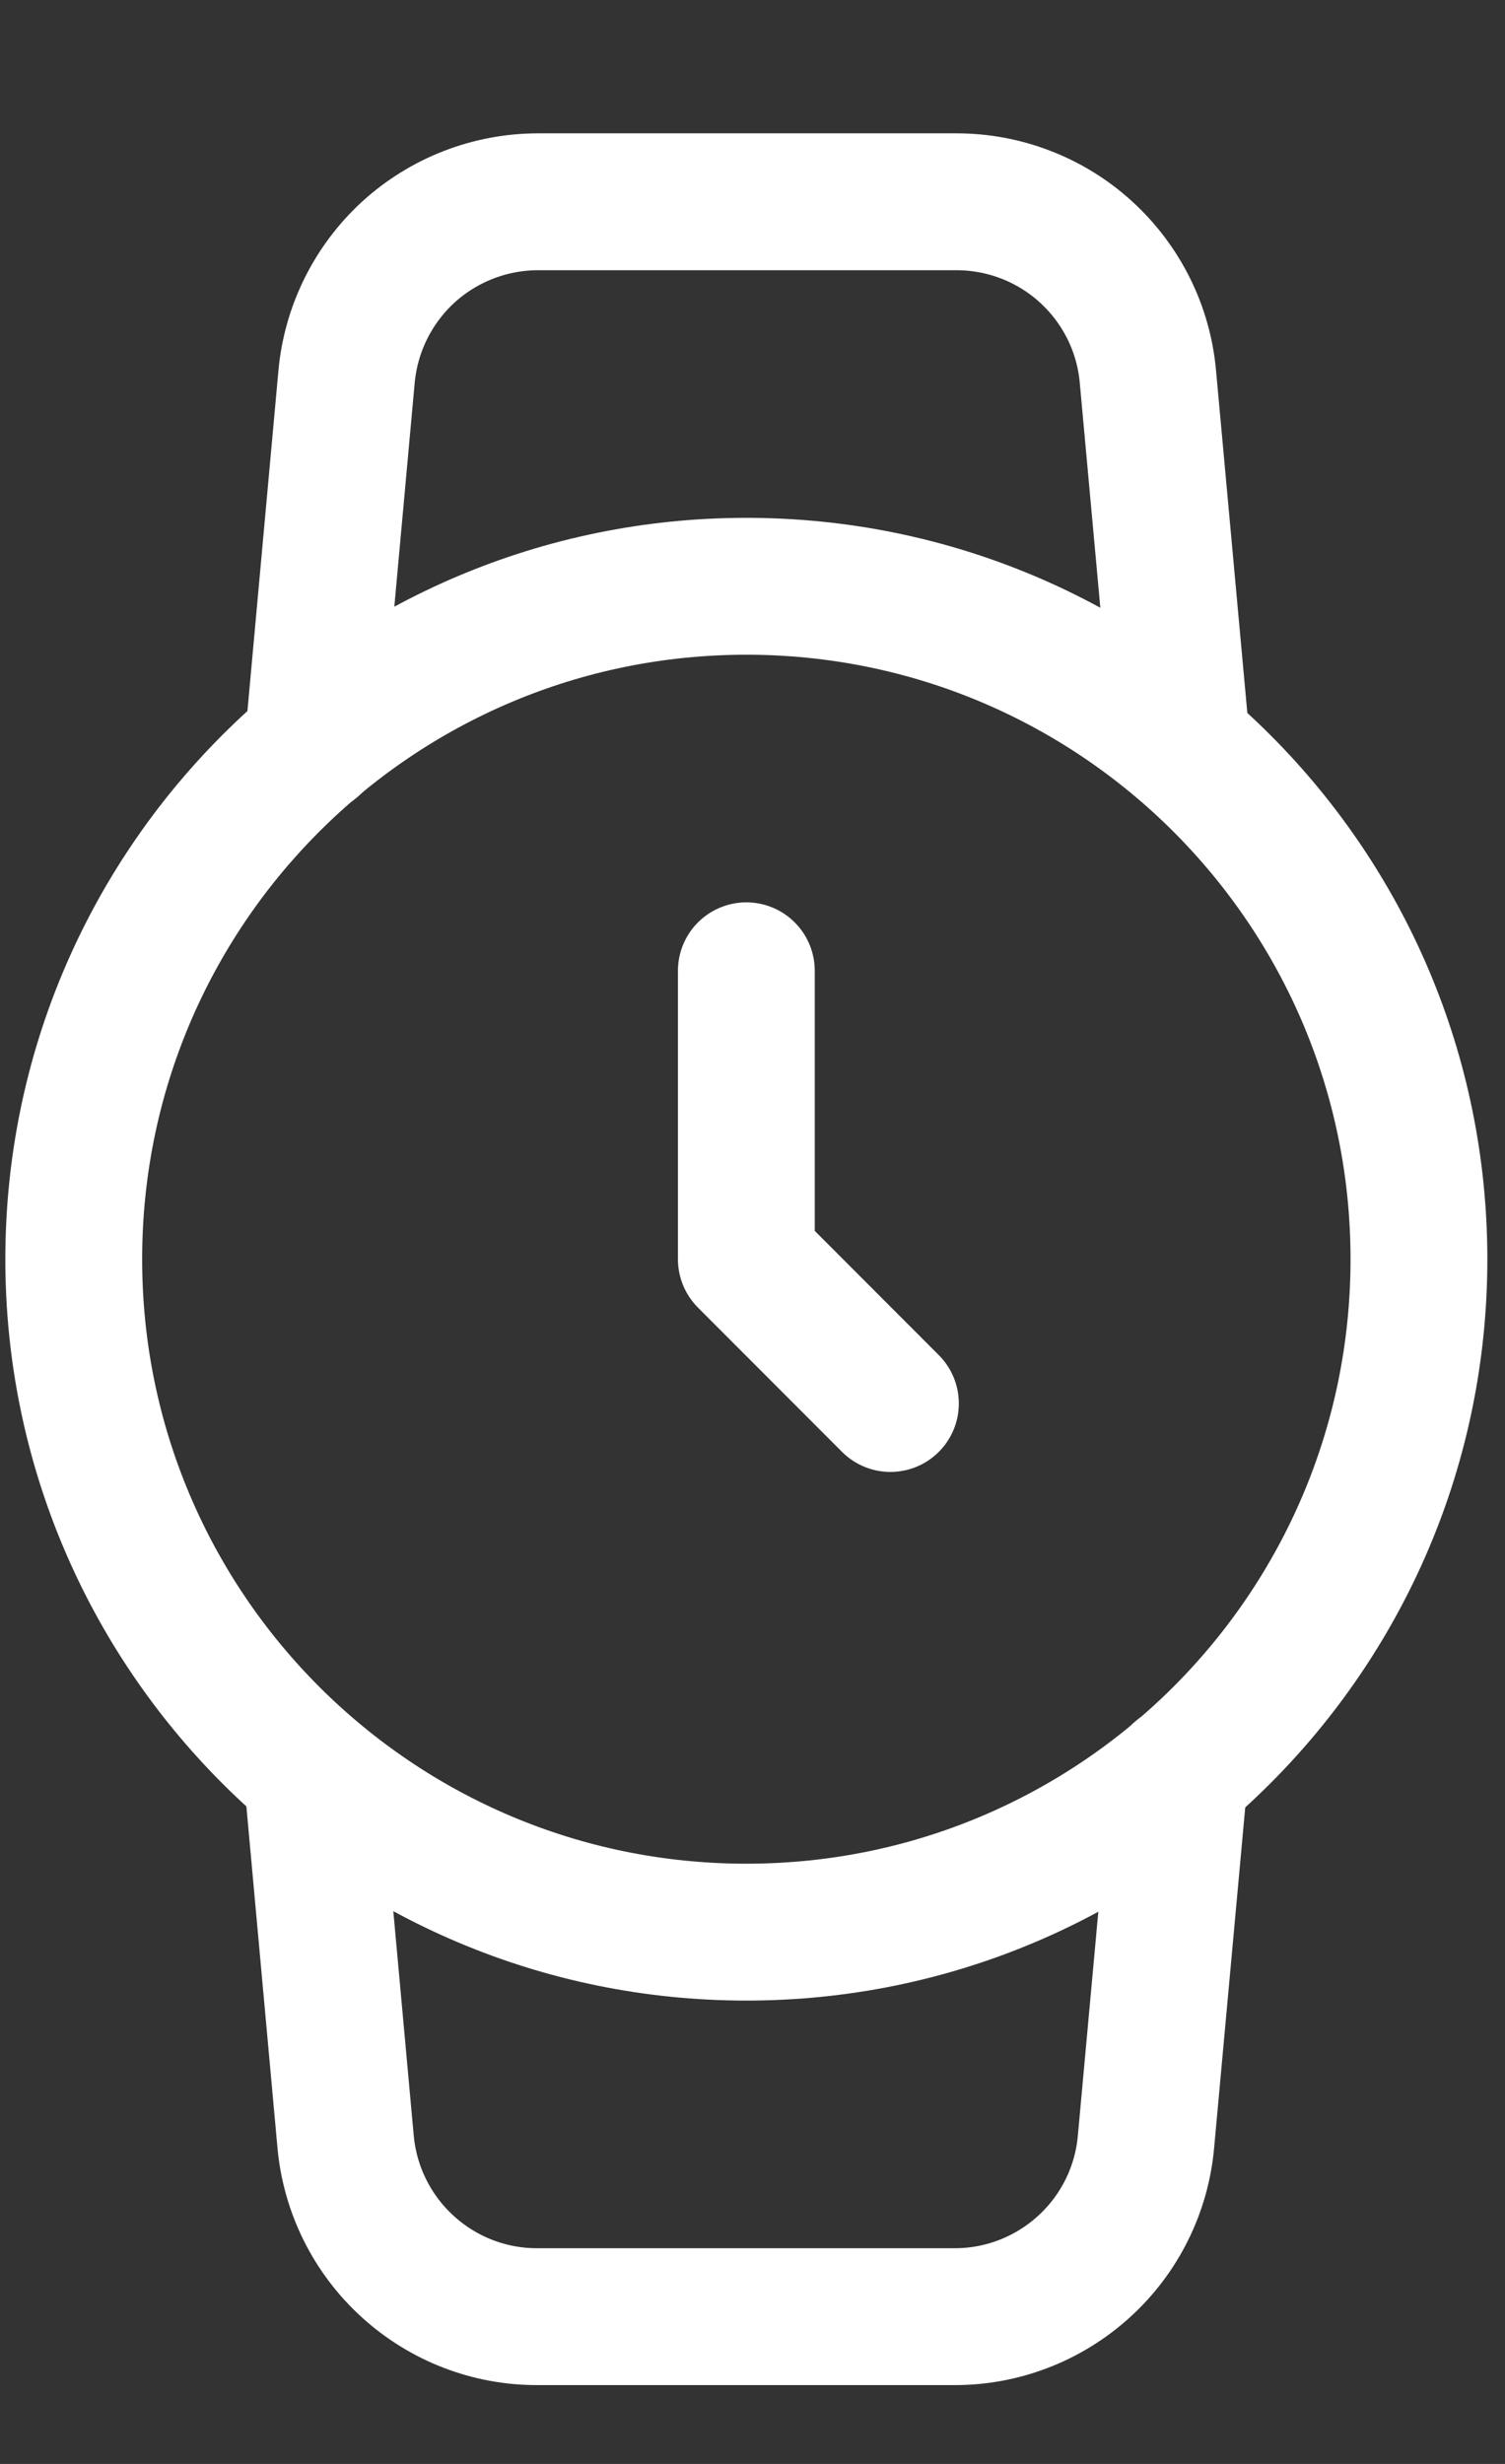
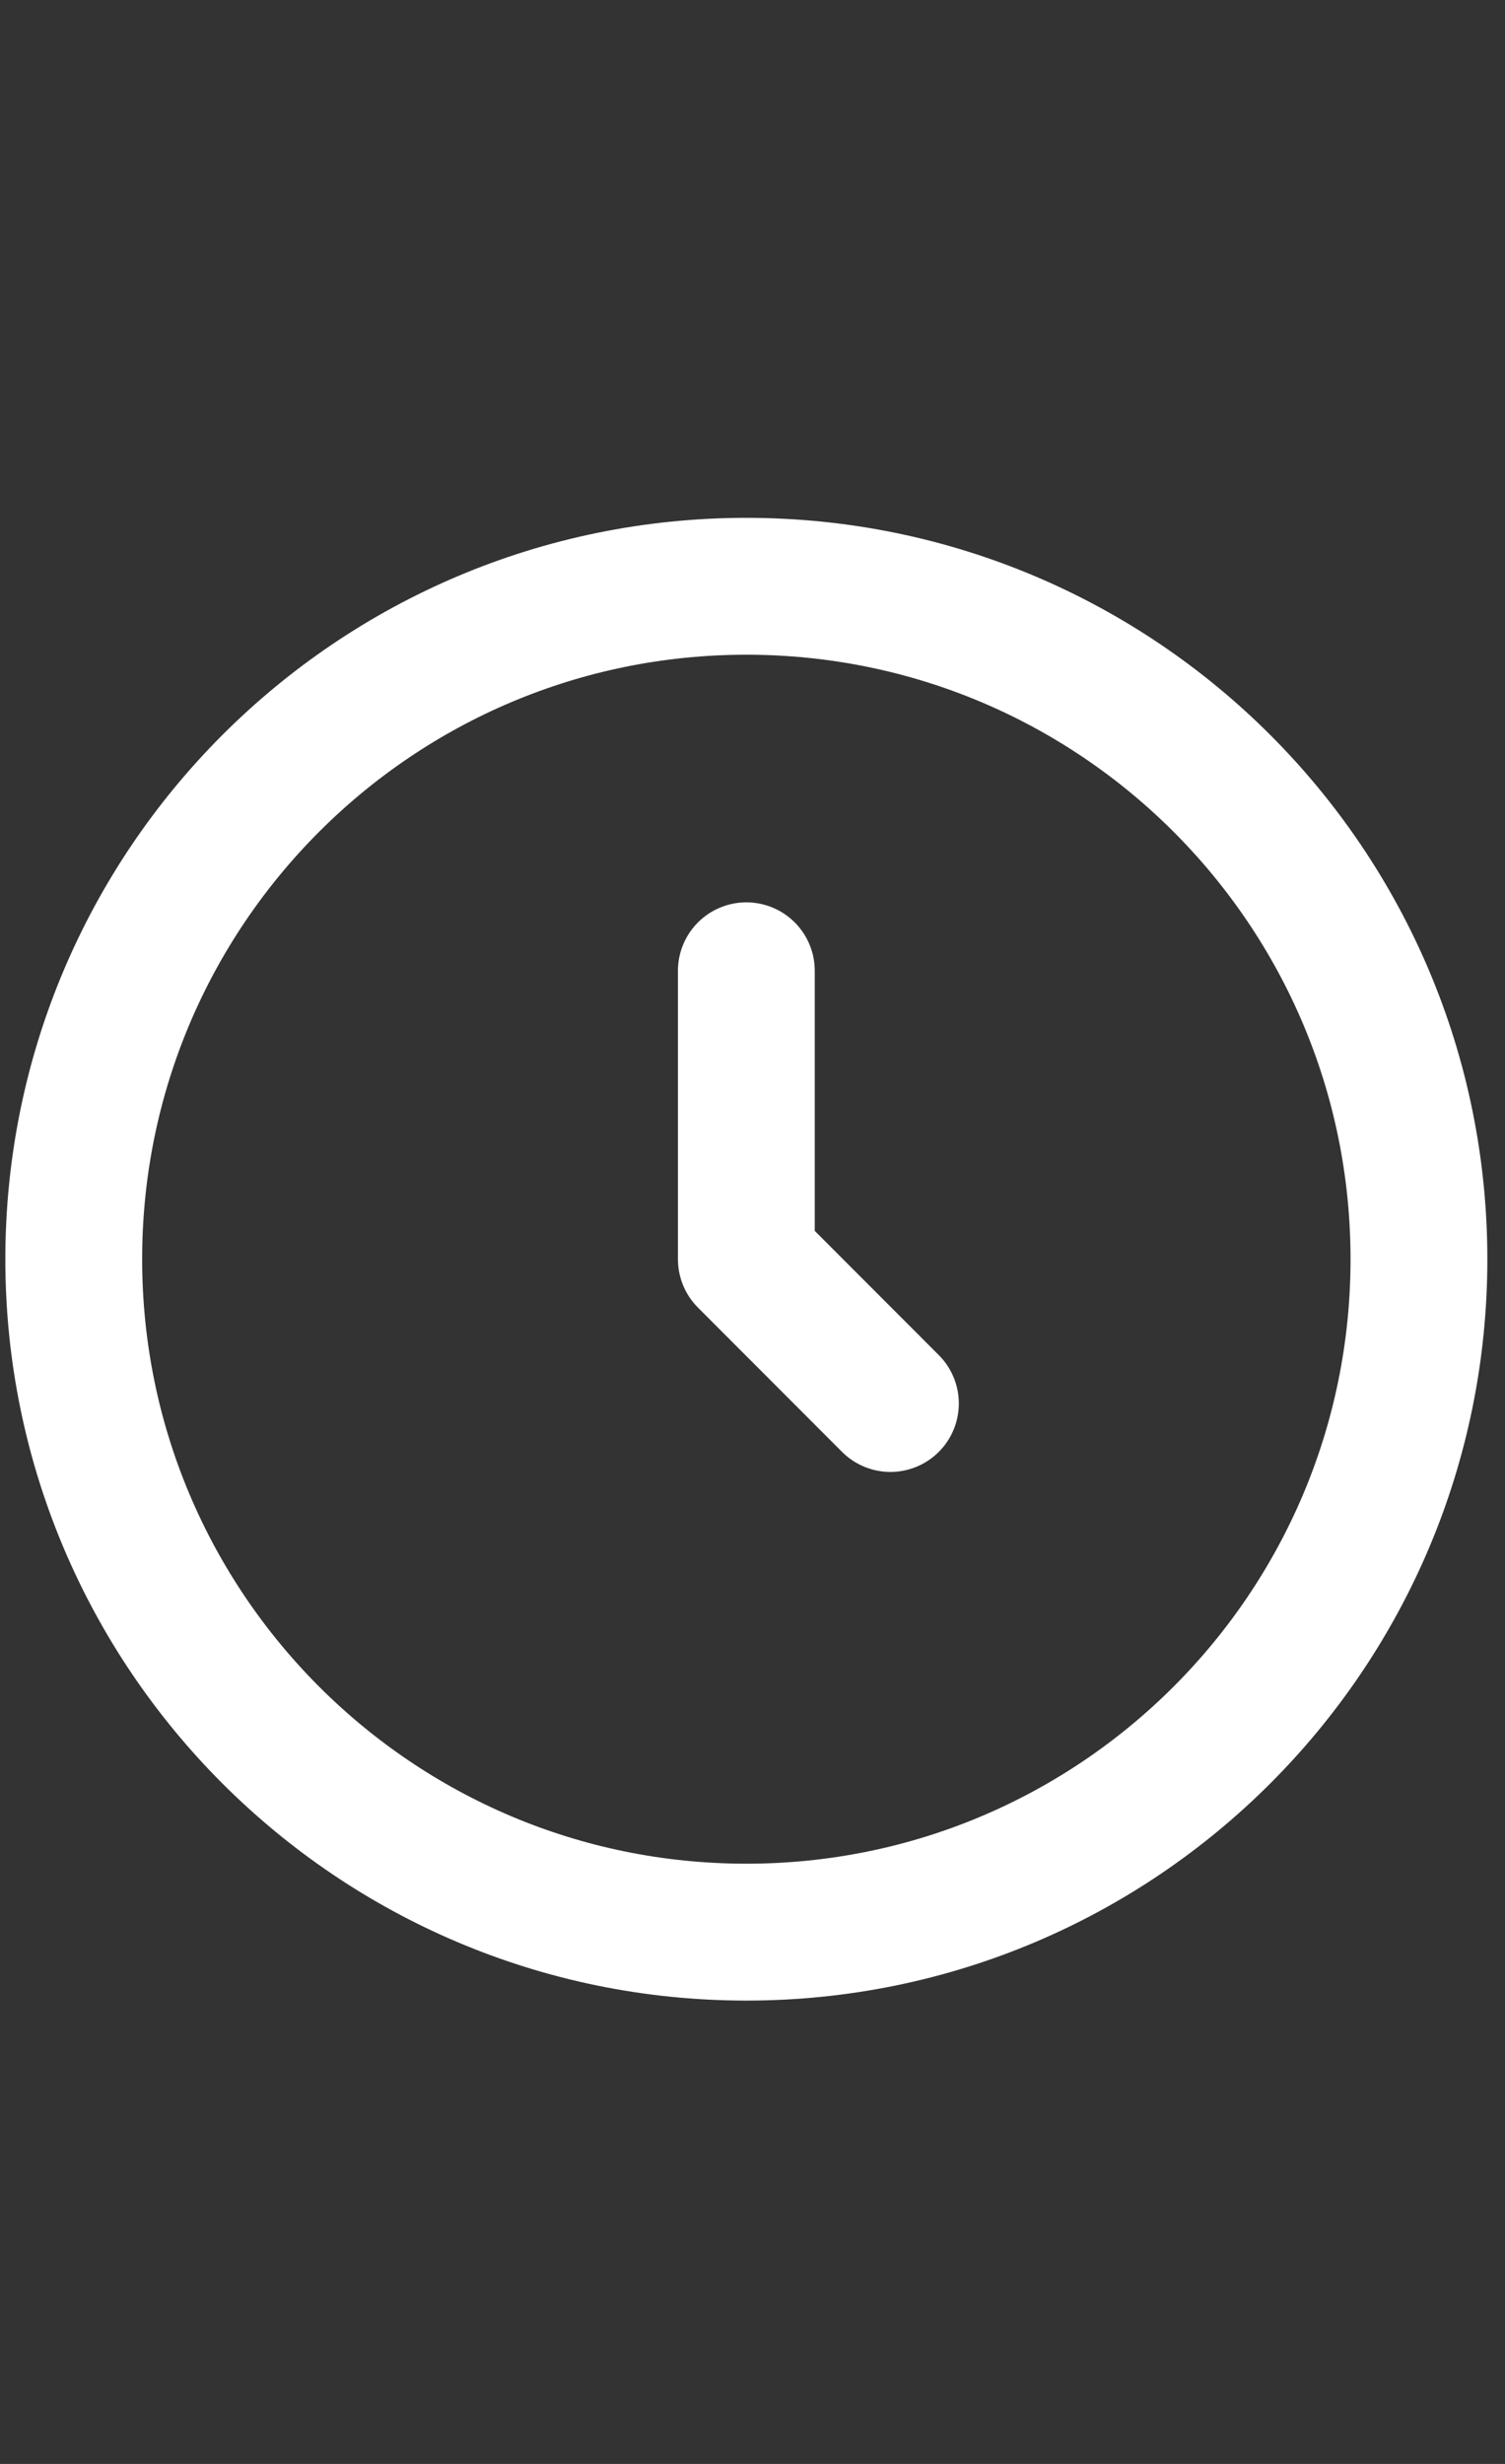
<svg xmlns="http://www.w3.org/2000/svg" width="11" height="18" viewBox="0 0 11 18" fill="none">
  <rect x="0" y="0" width="11" height="18" fill="#333333" stroke="none" />
  <path d="M5.455 14.115C8.17 14.115 10.371 11.914 10.371 9.199C10.371 6.484 8.17 4.283 5.455 4.283C2.74 4.283 0.539 6.484 0.539 9.199C0.539 11.914 2.74 14.115 5.455 14.115Z" stroke="white" stroke-linecap="round" stroke-linejoin="round" />
  <path d="M5.455 7.092V9.199L6.508 10.253" stroke="white" stroke-linecap="round" stroke-linejoin="round" />
-   <path d="M8.622 12.956L8.376 15.646C8.345 15.996 8.183 16.322 7.923 16.558C7.663 16.795 7.323 16.926 6.972 16.924H3.931C3.579 16.926 3.24 16.795 2.98 16.558C2.72 16.322 2.558 15.996 2.526 15.646L2.281 12.956M2.288 5.442L2.533 2.752C2.565 2.403 2.726 2.079 2.984 1.842C3.243 1.606 3.58 1.475 3.931 1.474H6.986C7.337 1.473 7.677 1.603 7.937 1.84C8.197 2.077 8.359 2.402 8.39 2.752L8.636 5.442" stroke="white" stroke-linecap="round" stroke-linejoin="round" />
</svg>